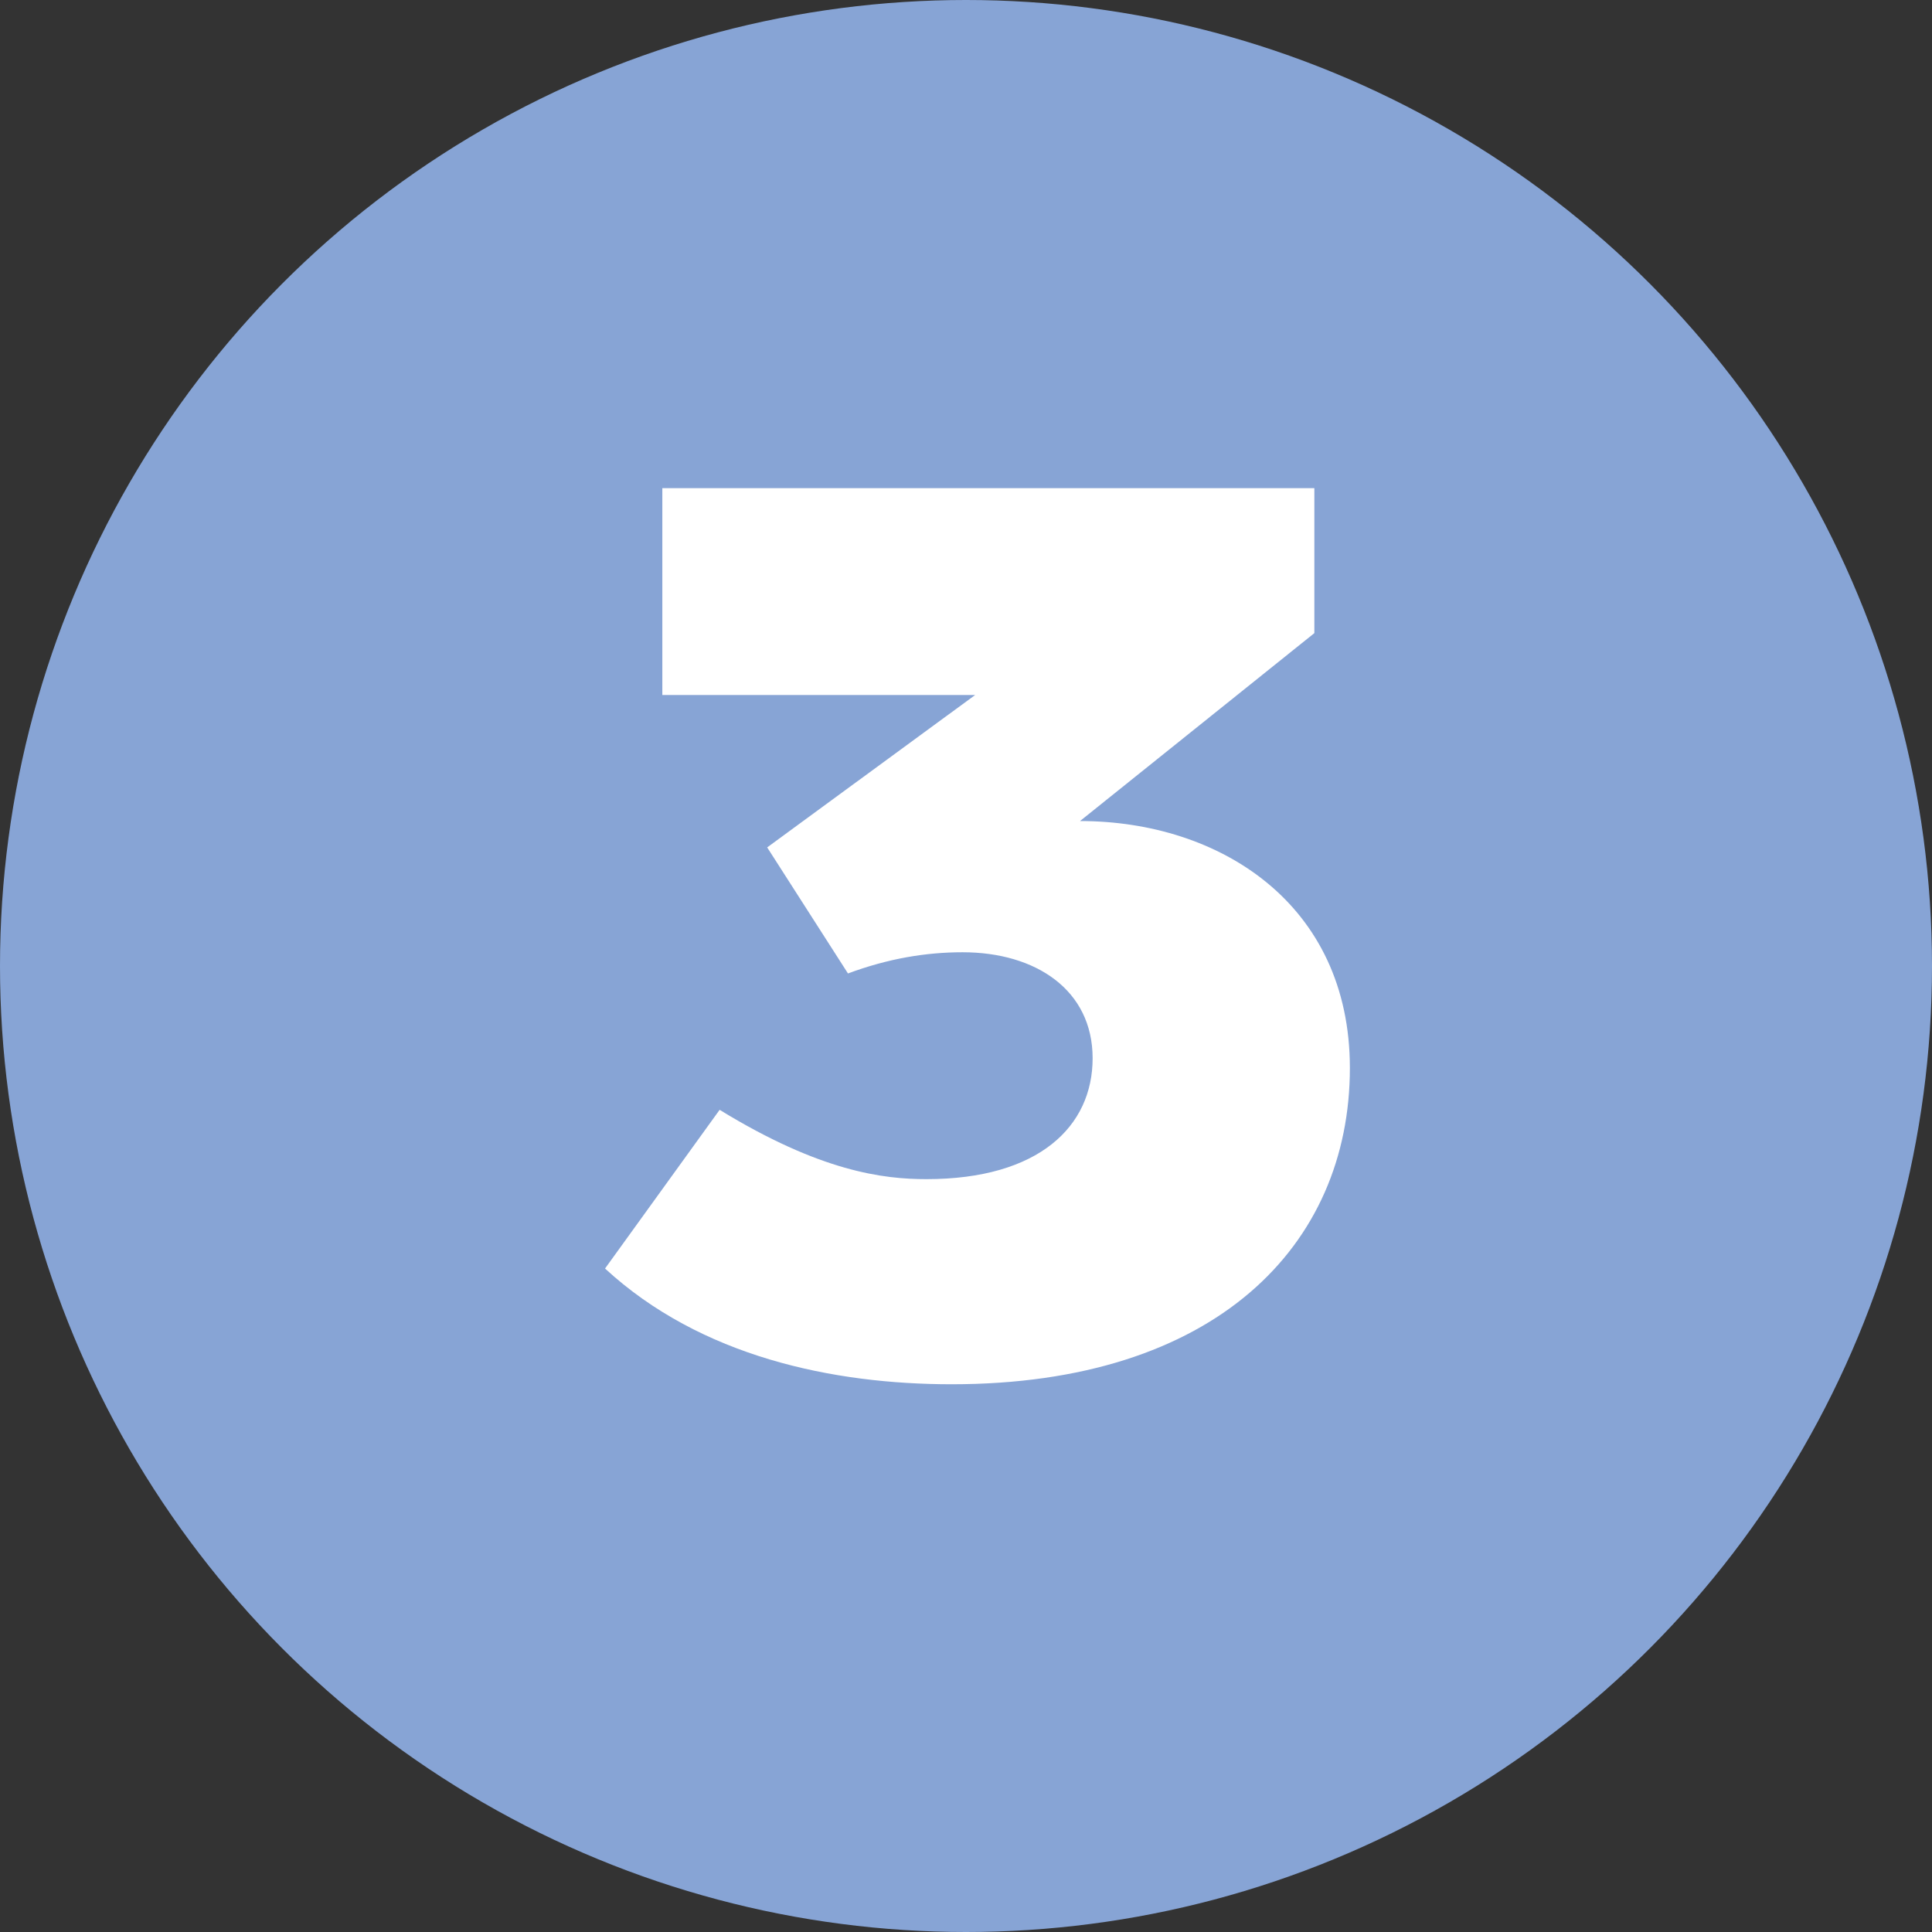
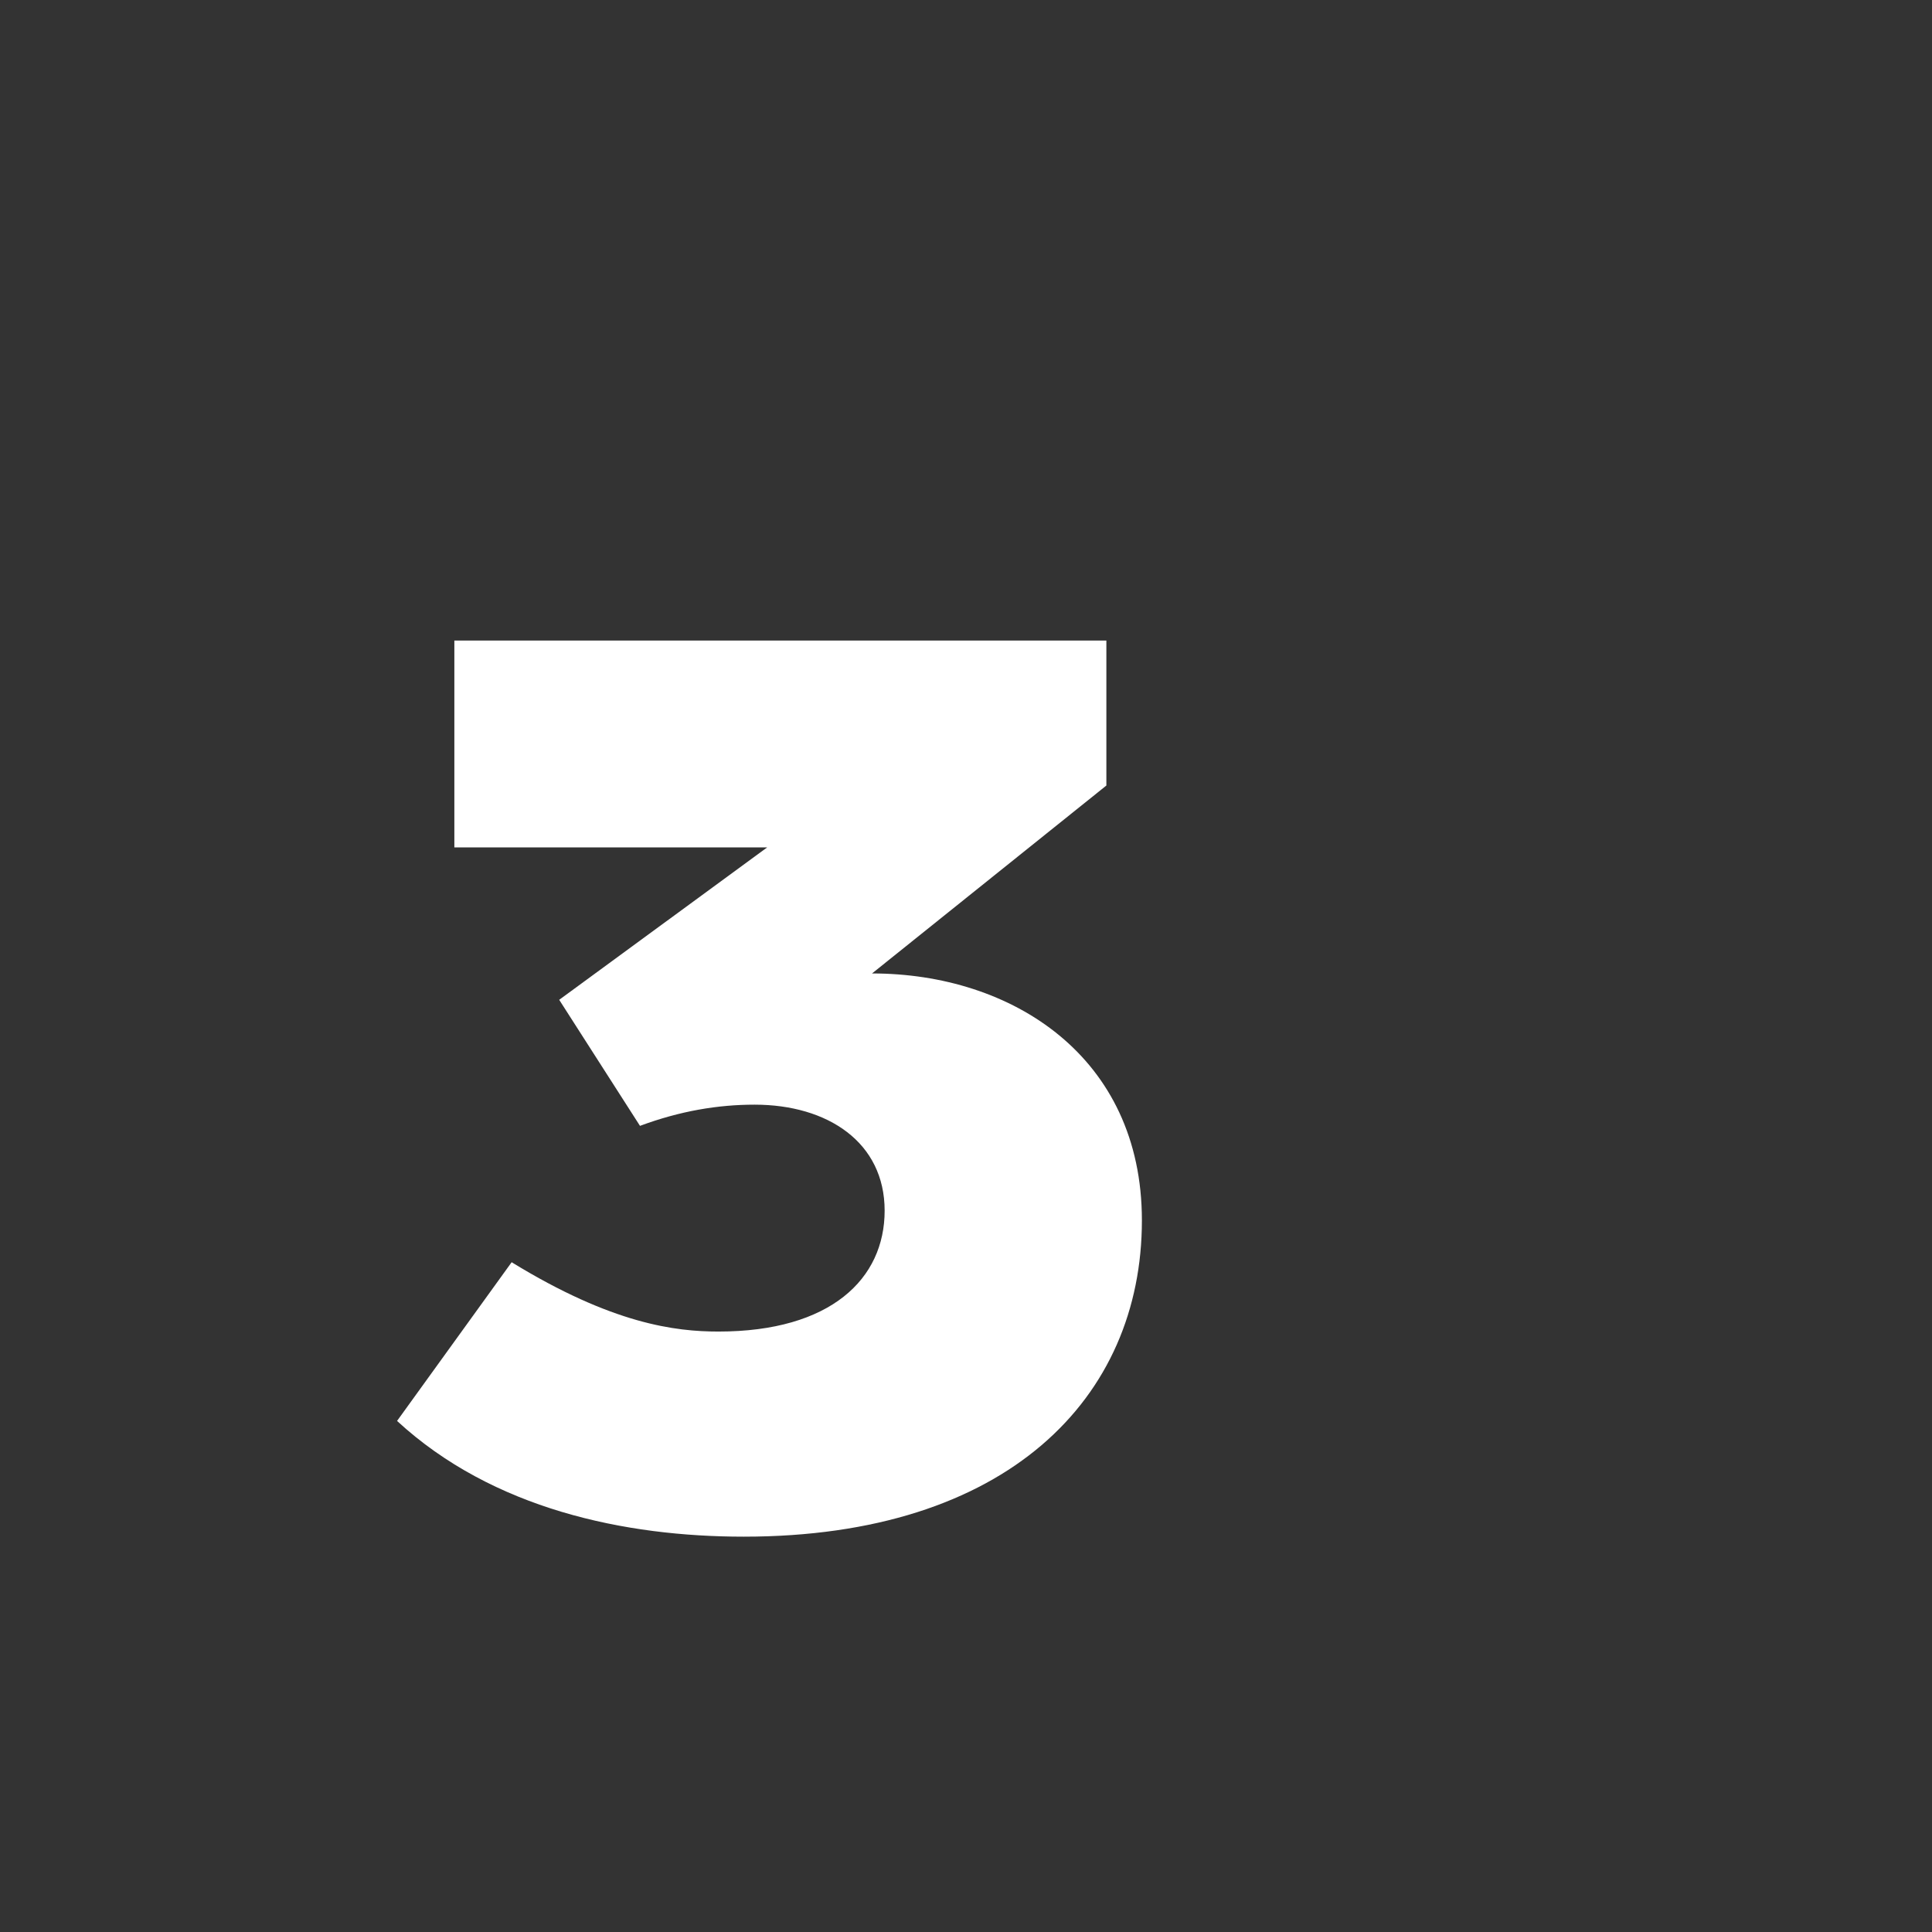
<svg xmlns="http://www.w3.org/2000/svg" id="b" viewBox="0 0 33.72 33.72">
  <rect x="0" y="0" width="33.72" height="33.72" fill="#333333" stroke="none" />
  <g id="c">
-     <circle cx="16.86" cy="16.86" r="16.86" style="fill:#87a4d5; stroke-width:0px;" />
-     <path d="M13.39,14.79l3.63-2.66h-5.46v-3.61h11.38v2.53l-4.09,3.28c2.44,0,4.71,1.45,4.71,4.31,0,3.1-2.35,5.52-6.95,5.52-2.07,0-4.38-.48-6.05-2.02l2-2.77c1.76,1.08,2.86,1.21,3.61,1.21,1.96,0,2.9-.92,2.9-2.11s-.99-1.85-2.27-1.85c-.64,0-1.3.11-2,.37l-1.41-2.2Z" style="fill:#fff; stroke-width:0px;" />
+     <path d="M13.39,14.79h-5.46v-3.61h11.38v2.53l-4.09,3.28c2.44,0,4.71,1.45,4.71,4.31,0,3.1-2.35,5.52-6.95,5.52-2.07,0-4.38-.48-6.05-2.02l2-2.77c1.76,1.08,2.86,1.21,3.61,1.21,1.96,0,2.9-.92,2.9-2.11s-.99-1.85-2.27-1.85c-.64,0-1.3.11-2,.37l-1.41-2.2Z" style="fill:#fff; stroke-width:0px;" />
  </g>
</svg>